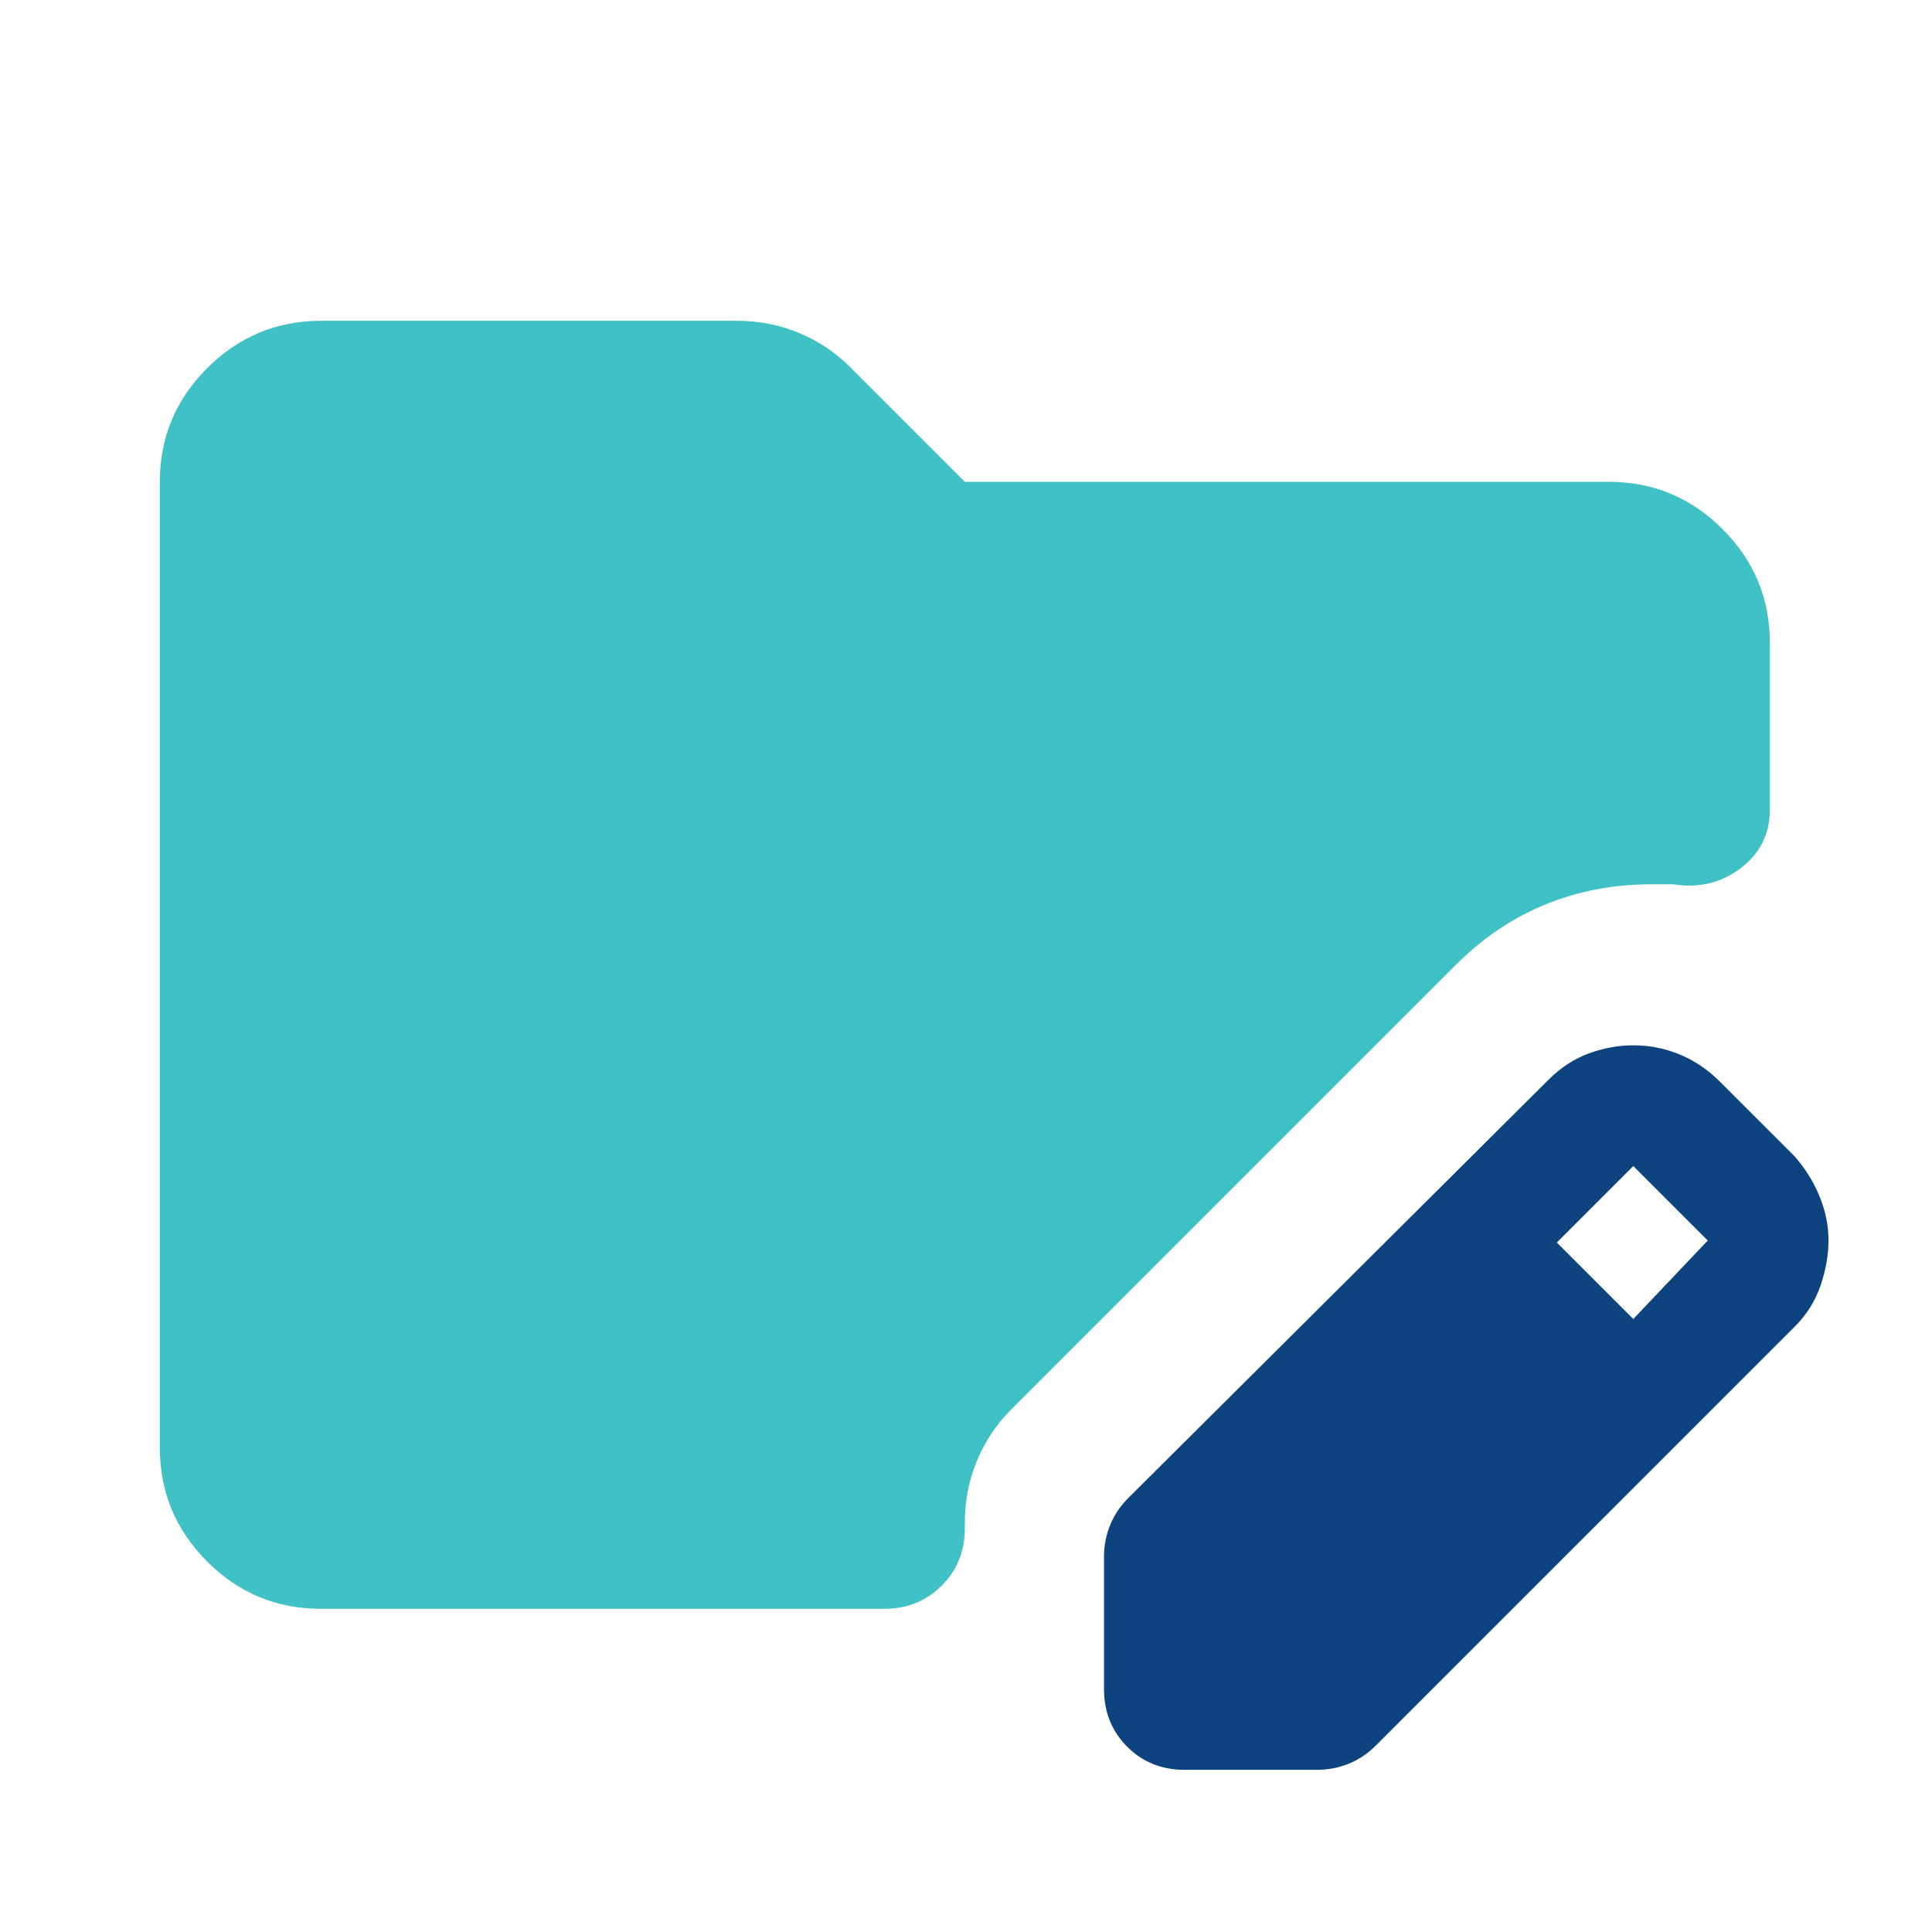
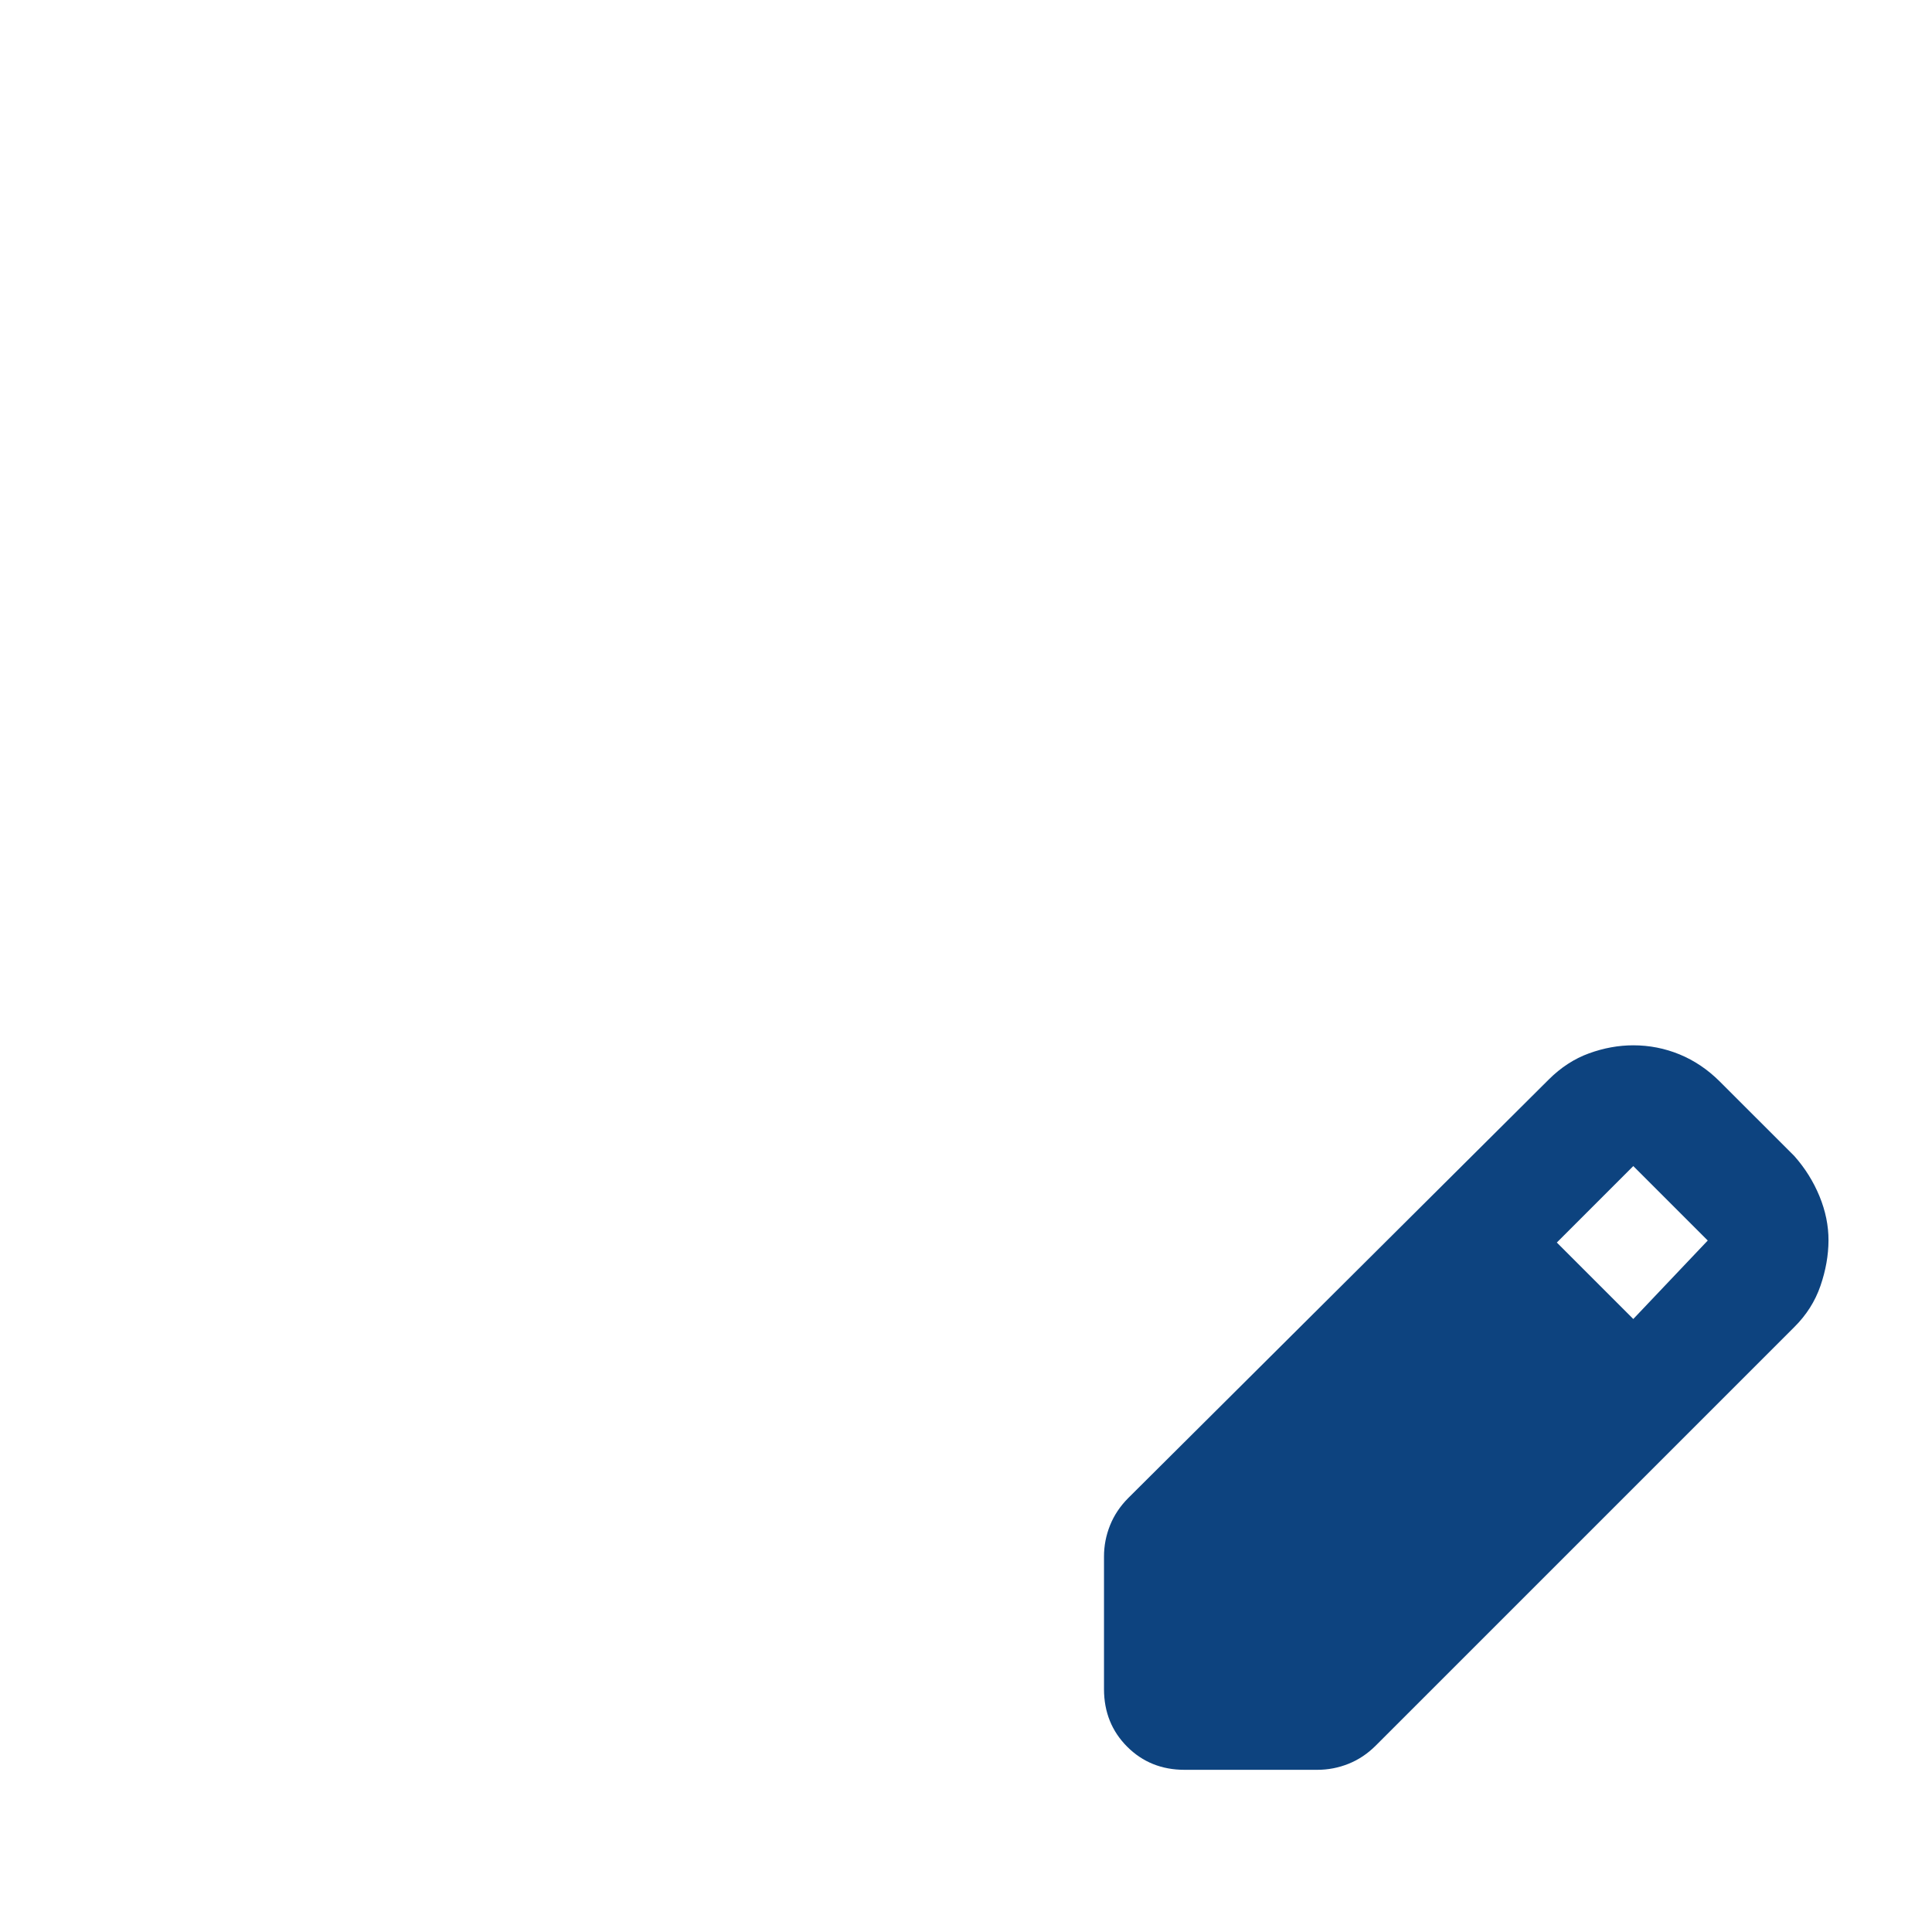
<svg xmlns="http://www.w3.org/2000/svg" width="98" height="98" viewBox="0 0 98 98" fill="none">
-   <path d="M16.274 81.606C14.028 81.606 12.106 80.807 10.508 79.209C8.91 77.611 8.11 75.688 8.107 73.44V24.44C8.107 22.194 8.908 20.272 10.508 18.674C12.109 17.076 14.031 16.276 16.274 16.273H37.405C38.494 16.273 39.533 16.477 40.521 16.885C41.509 17.294 42.376 17.872 43.122 18.621L48.941 24.44H81.607C83.853 24.44 85.776 25.24 87.377 26.841C88.978 28.441 89.777 30.363 89.774 32.606V41.079C89.774 42.304 89.28 43.291 88.292 44.04C87.304 44.788 86.164 45.06 84.874 44.856H83.751C81.846 44.856 80.06 45.197 78.394 45.877C76.728 46.558 75.213 47.578 73.849 48.94L51.289 71.5C50.54 72.249 49.962 73.117 49.553 74.105C49.145 75.093 48.941 76.13 48.941 77.217V77.523C48.941 78.68 48.549 79.65 47.765 80.434C46.981 81.218 46.012 81.609 44.857 81.606H16.274Z" fill="#40C1C5" />
  <path d="M56 85.69V78.952C56 78.408 56.102 77.881 56.306 77.372C56.51 76.863 56.817 76.403 57.225 75.992L78.56 54.758C79.173 54.146 79.853 53.703 80.602 53.431C81.351 53.159 82.099 53.023 82.848 53.023C83.665 53.023 84.447 53.177 85.196 53.484C85.944 53.792 86.625 54.251 87.237 54.861L91.015 58.638C91.559 59.25 91.985 59.931 92.293 60.679C92.6 61.428 92.753 62.176 92.75 62.925C92.747 63.674 92.611 64.44 92.342 65.224C92.072 66.008 91.63 66.705 91.015 67.315L69.781 88.548C69.373 88.956 68.914 89.263 68.405 89.467C67.896 89.671 67.368 89.773 66.821 89.773H60.083C58.926 89.773 57.957 89.382 57.176 88.601C56.395 87.82 56.003 86.849 56 85.69ZM82.848 66.906L86.625 62.925L82.848 59.148L78.969 63.027L82.848 66.906Z" fill="#0D437F" />
</svg>